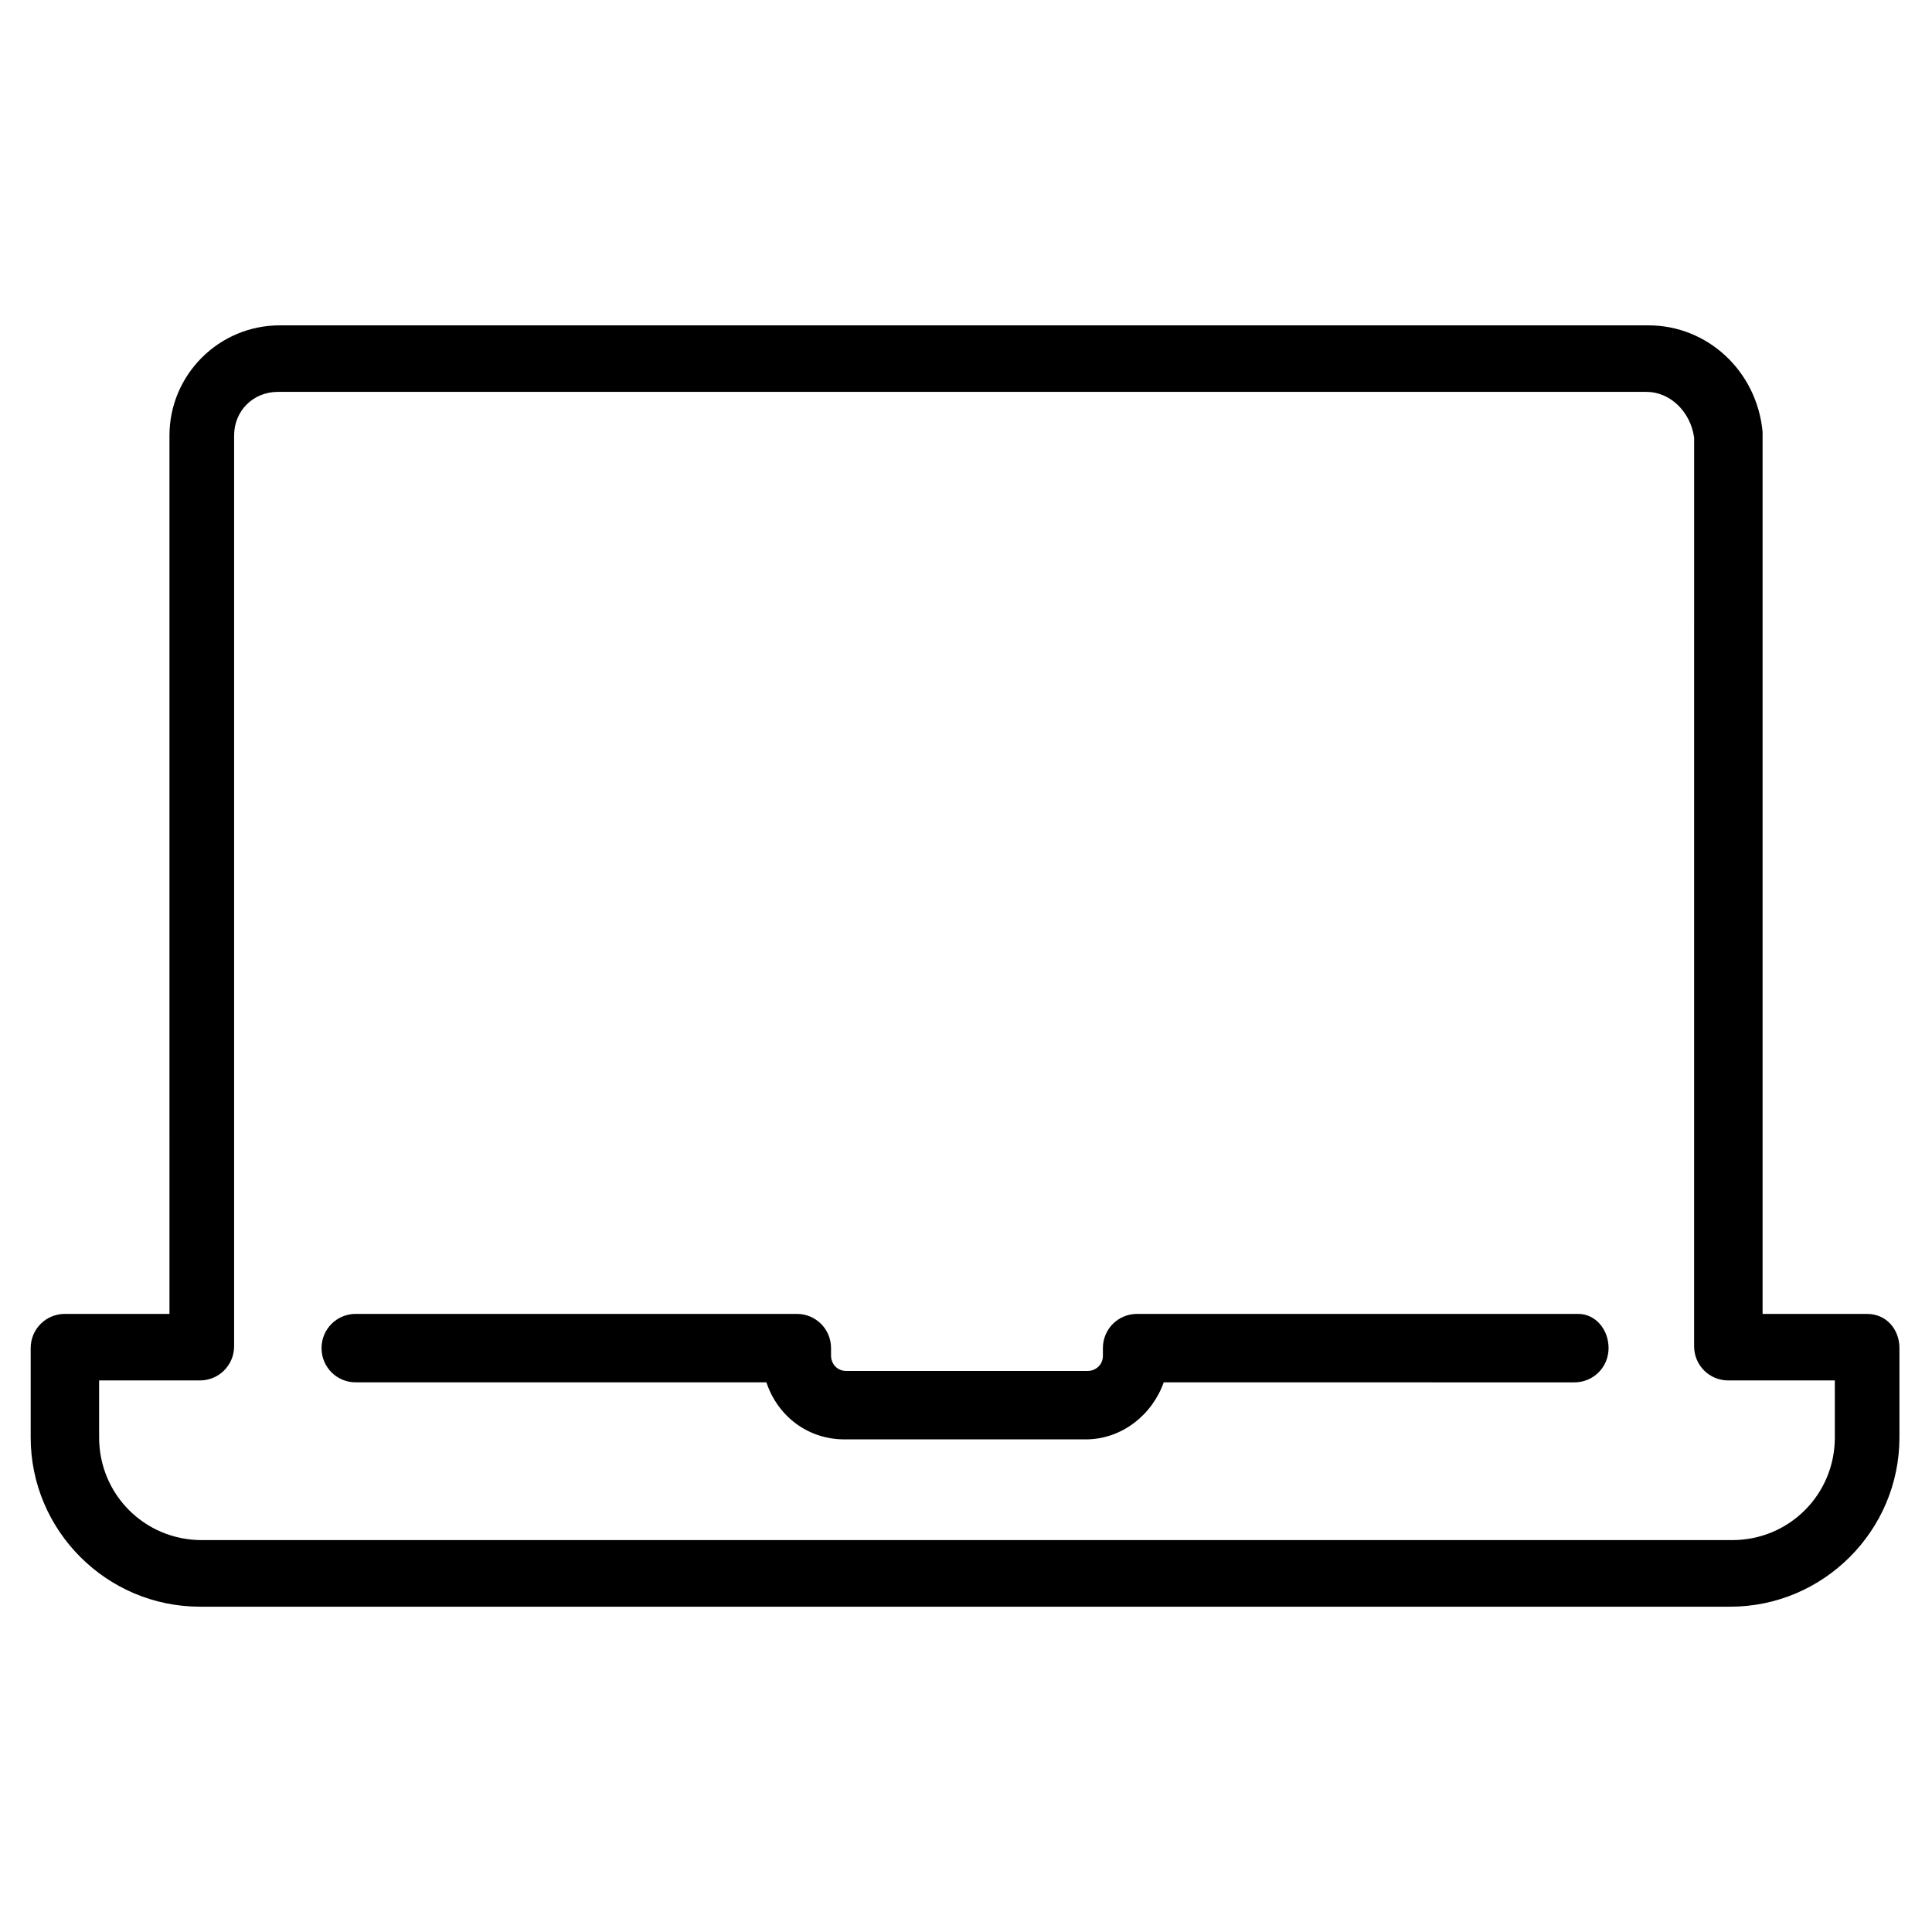
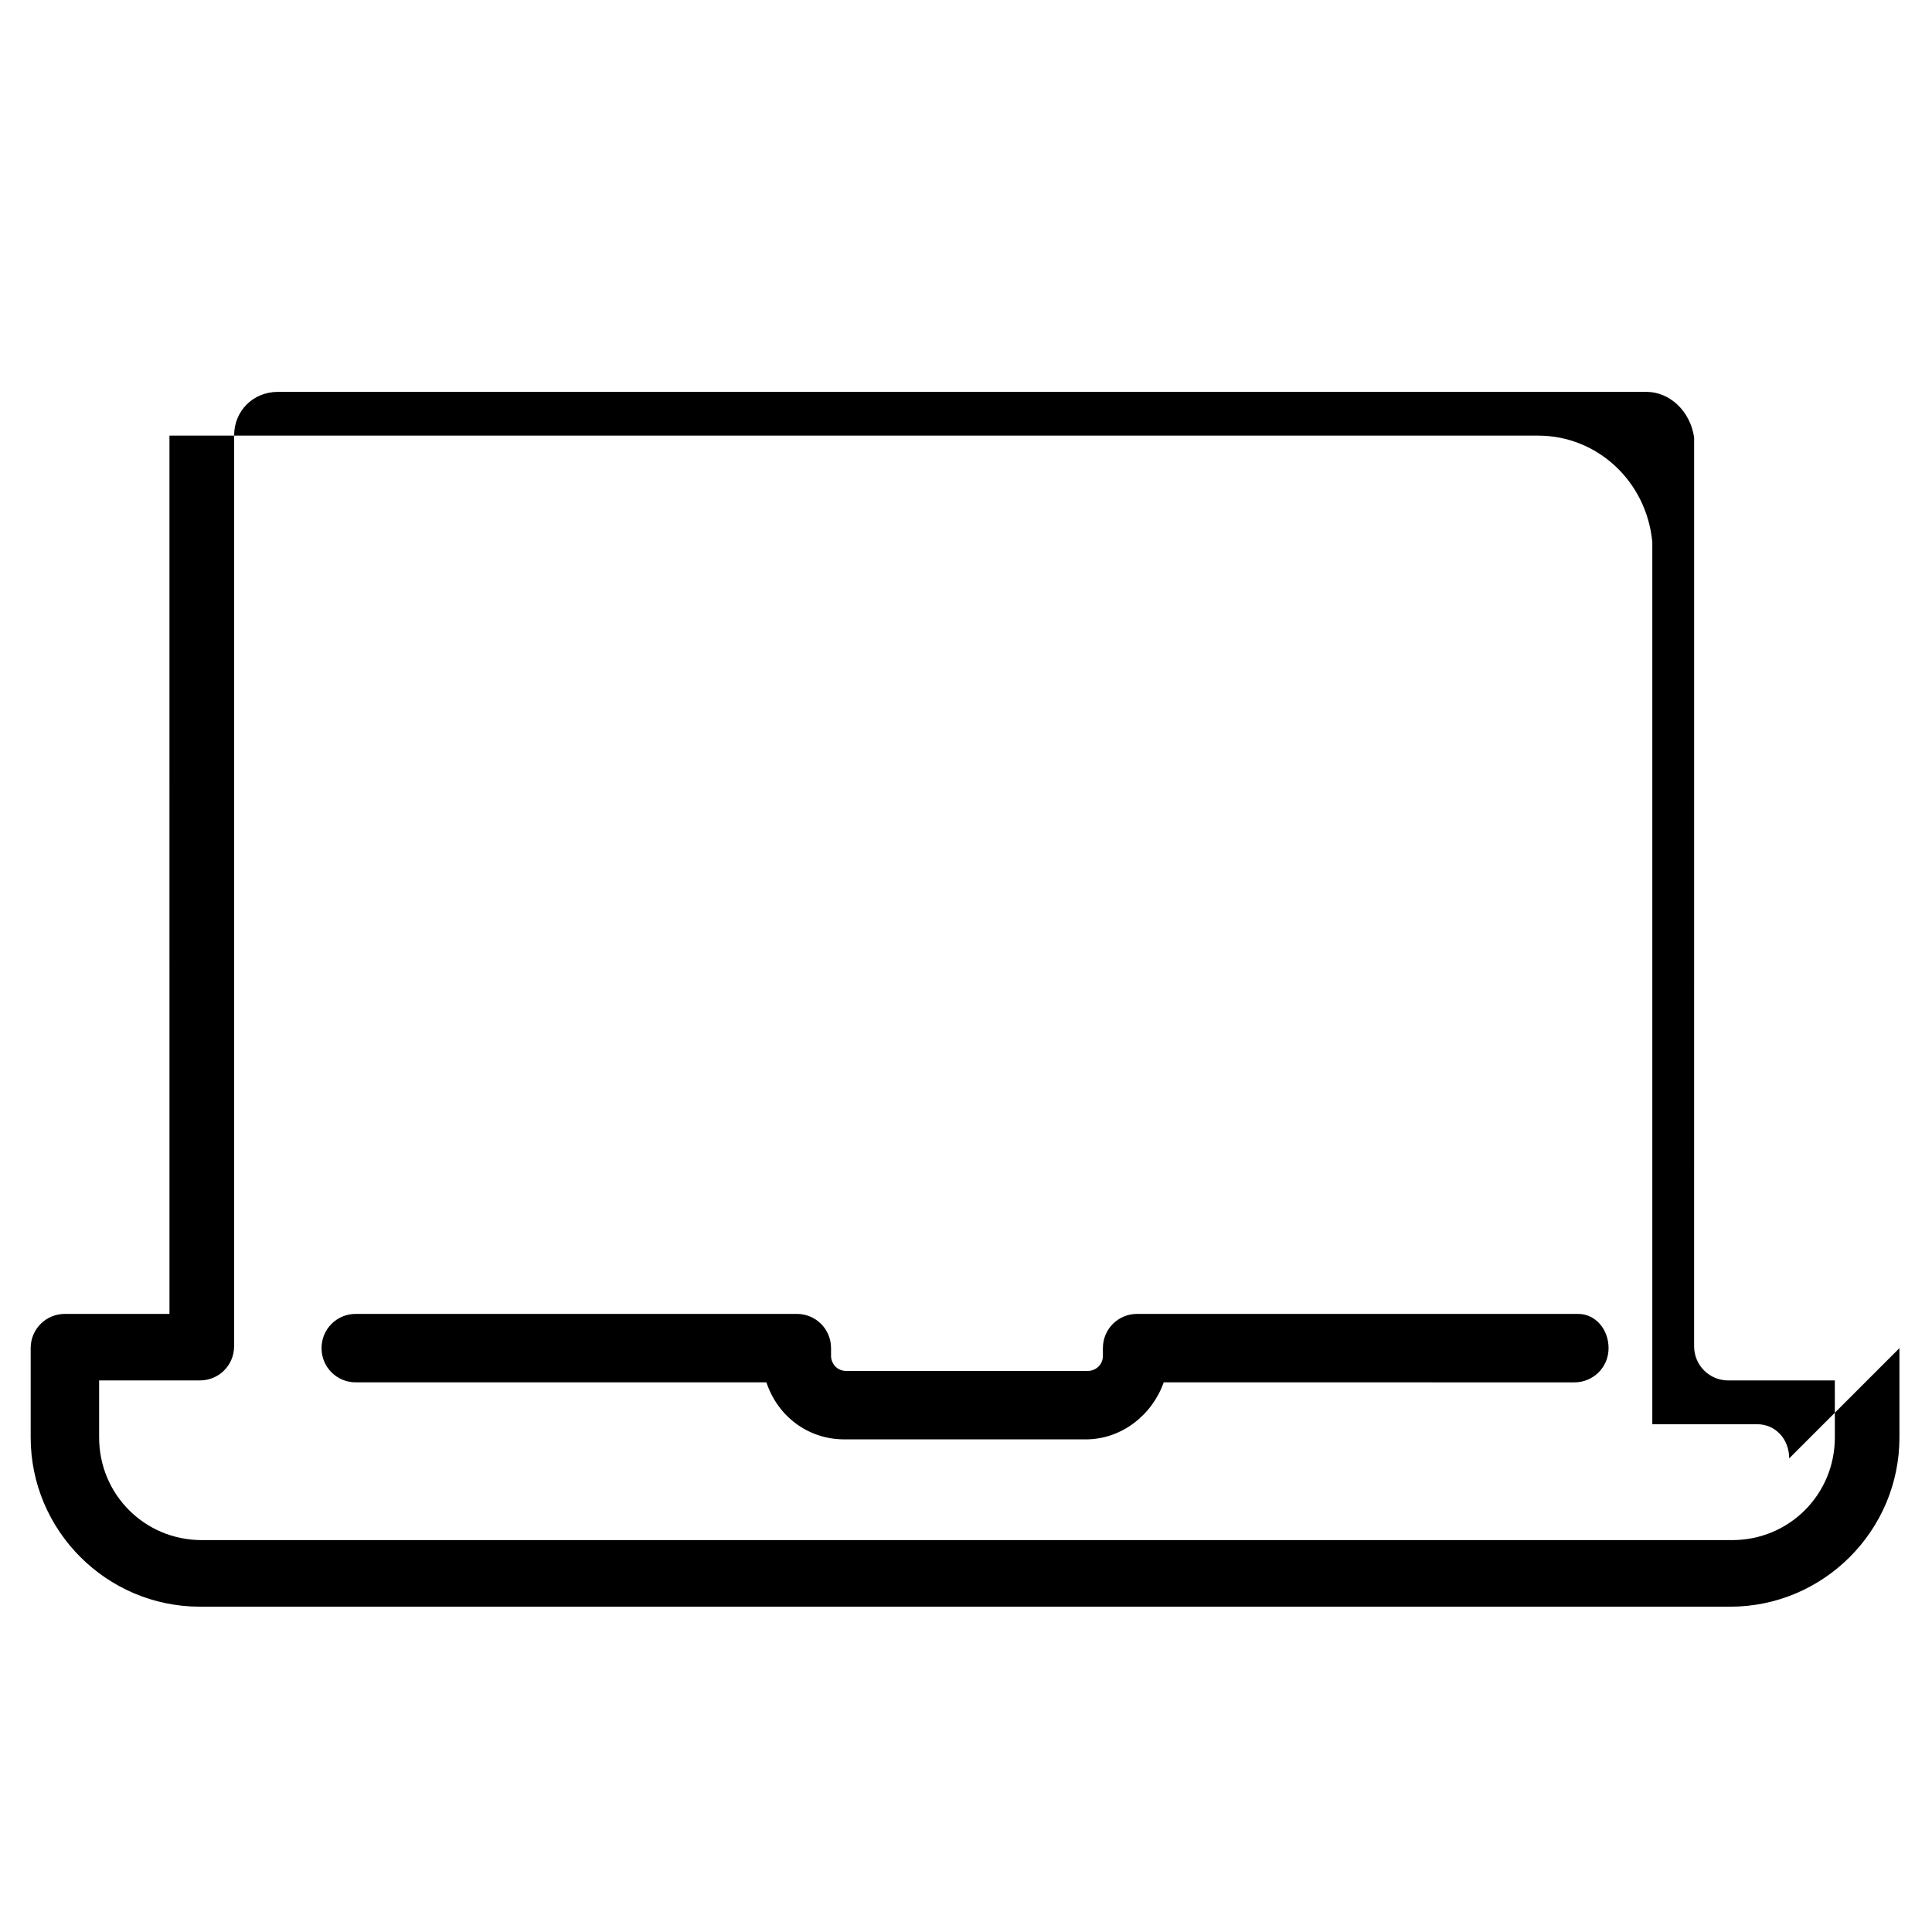
<svg xmlns="http://www.w3.org/2000/svg" fill="#000000" width="800px" height="800px" version="1.1" viewBox="144 144 512 512">
-   <path d="m570.29 501.27c0 5.039-4.031 9.07-9.07 9.07l-108.82-0.004c-3.023 8.566-11.082 15.113-20.656 15.113h-63.984c-9.574 0-17.633-6.047-20.656-15.113h-108.82c-5.039 0-9.07-4.031-9.07-9.07 0-5.039 4.031-9.07 9.07-9.07h116.88c5.039 0 9.07 4.031 9.07 9.07v2.016c0 2.016 1.512 4.031 4.031 4.031h63.984c2.016 0 4.031-1.512 4.031-4.031v-2.016c0-5.039 4.031-9.07 9.07-9.07h116.88c4.527 0.004 8.055 4.035 8.055 9.074zm77.082 0v23.68c0 24.688-20.152 44.84-44.84 44.84l-405.56-0.004c-24.688 0-44.84-20.152-44.84-44.84v-23.68c0-5.039 4.031-9.07 9.07-9.07h27.711l-0.004-232.75c0-16.121 13.098-29.223 29.223-29.223h362.74c15.617 0 28.719 12.09 30.23 28.215v1.008 232.76h27.711c5.035-0.004 8.559 4.027 8.559 9.066zm-17.633 8.562h-27.711c-5.039 0-9.07-4.031-9.07-9.07l0.004-240.82c-1.008-7.055-6.551-12.09-12.594-12.09h-362.74c-6.551 0-11.586 5.039-11.586 11.586v241.32c0 5.039-4.031 9.07-9.07 9.07l-26.703-0.004v15.113c0 15.113 12.09 27.207 27.207 27.207h405.57c15.113 0 27.207-12.09 27.207-27.207l-0.004-15.113z" />
+   <path d="m570.29 501.27c0 5.039-4.031 9.07-9.07 9.07l-108.82-0.004c-3.023 8.566-11.082 15.113-20.656 15.113h-63.984c-9.574 0-17.633-6.047-20.656-15.113h-108.82c-5.039 0-9.07-4.031-9.07-9.07 0-5.039 4.031-9.07 9.07-9.07h116.88c5.039 0 9.07 4.031 9.07 9.07v2.016c0 2.016 1.512 4.031 4.031 4.031h63.984c2.016 0 4.031-1.512 4.031-4.031v-2.016c0-5.039 4.031-9.07 9.07-9.07h116.88c4.527 0.004 8.055 4.035 8.055 9.074zm77.082 0v23.68c0 24.688-20.152 44.84-44.84 44.84l-405.56-0.004c-24.688 0-44.84-20.152-44.84-44.84v-23.68c0-5.039 4.031-9.07 9.07-9.07h27.711l-0.004-232.75h362.74c15.617 0 28.719 12.09 30.23 28.215v1.008 232.76h27.711c5.035-0.004 8.559 4.027 8.559 9.066zm-17.633 8.562h-27.711c-5.039 0-9.07-4.031-9.07-9.07l0.004-240.82c-1.008-7.055-6.551-12.09-12.594-12.09h-362.74c-6.551 0-11.586 5.039-11.586 11.586v241.32c0 5.039-4.031 9.07-9.07 9.07l-26.703-0.004v15.113c0 15.113 12.09 27.207 27.207 27.207h405.57c15.113 0 27.207-12.09 27.207-27.207l-0.004-15.113z" />
</svg>